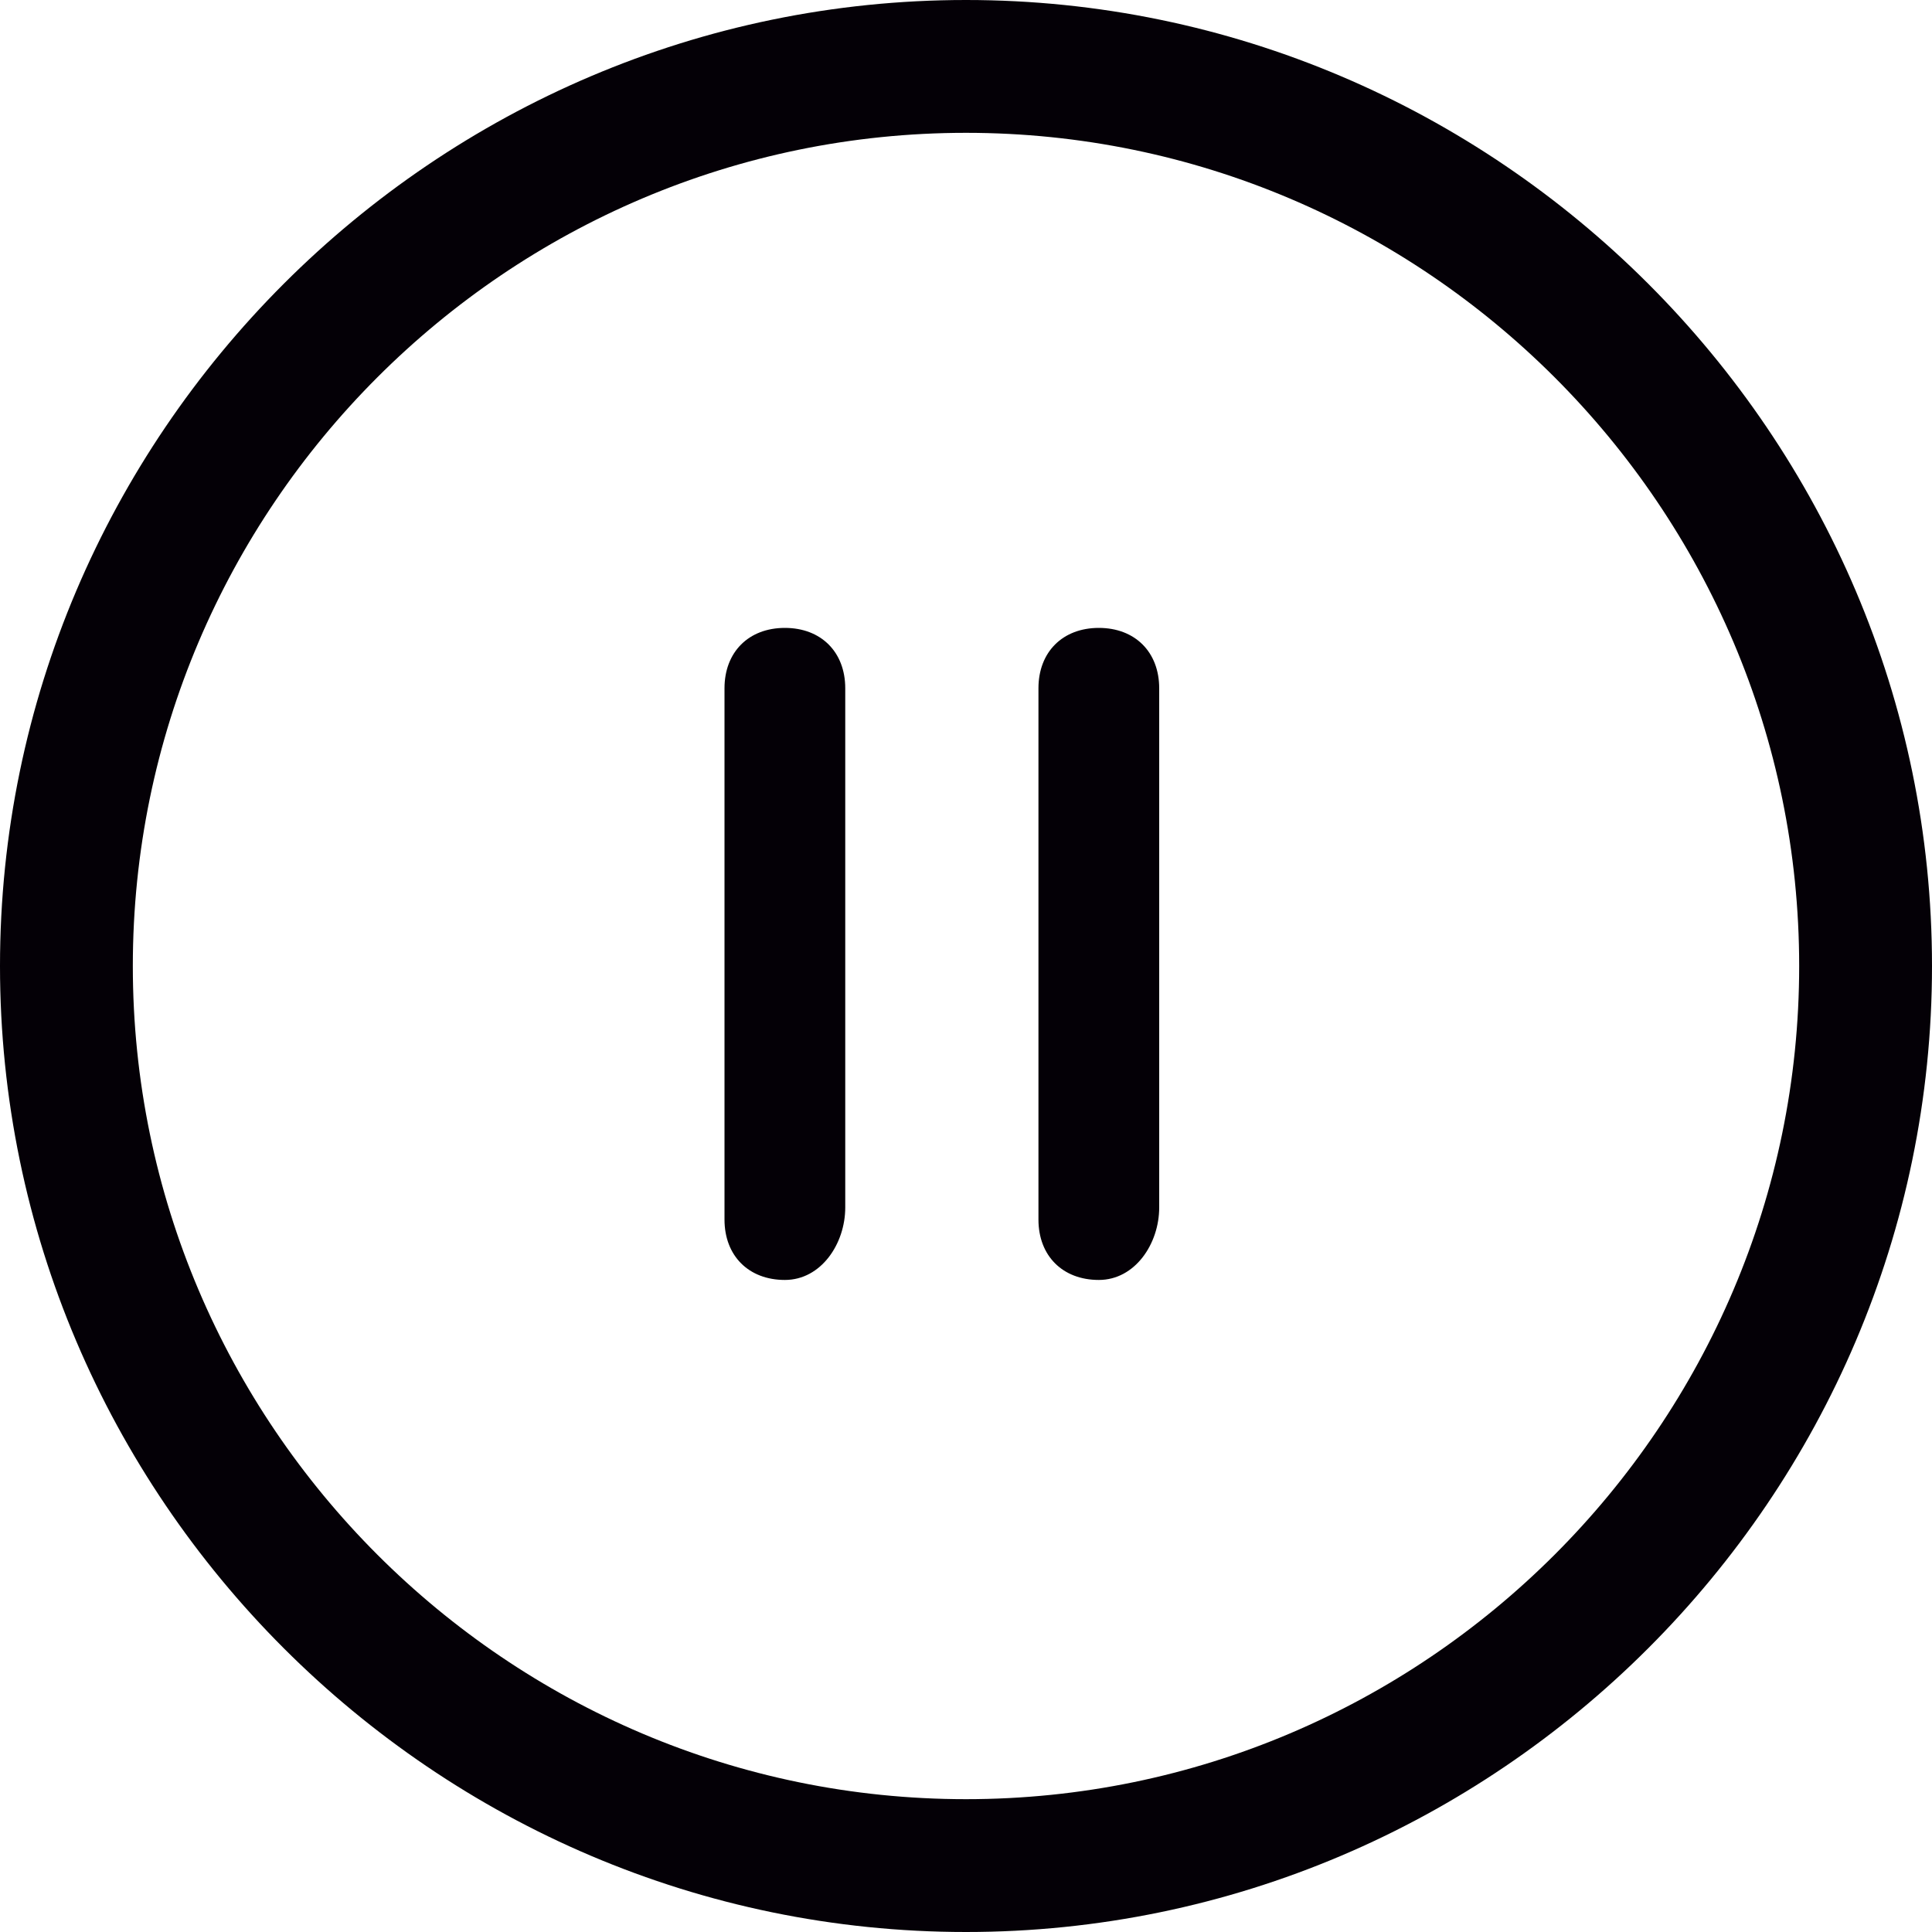
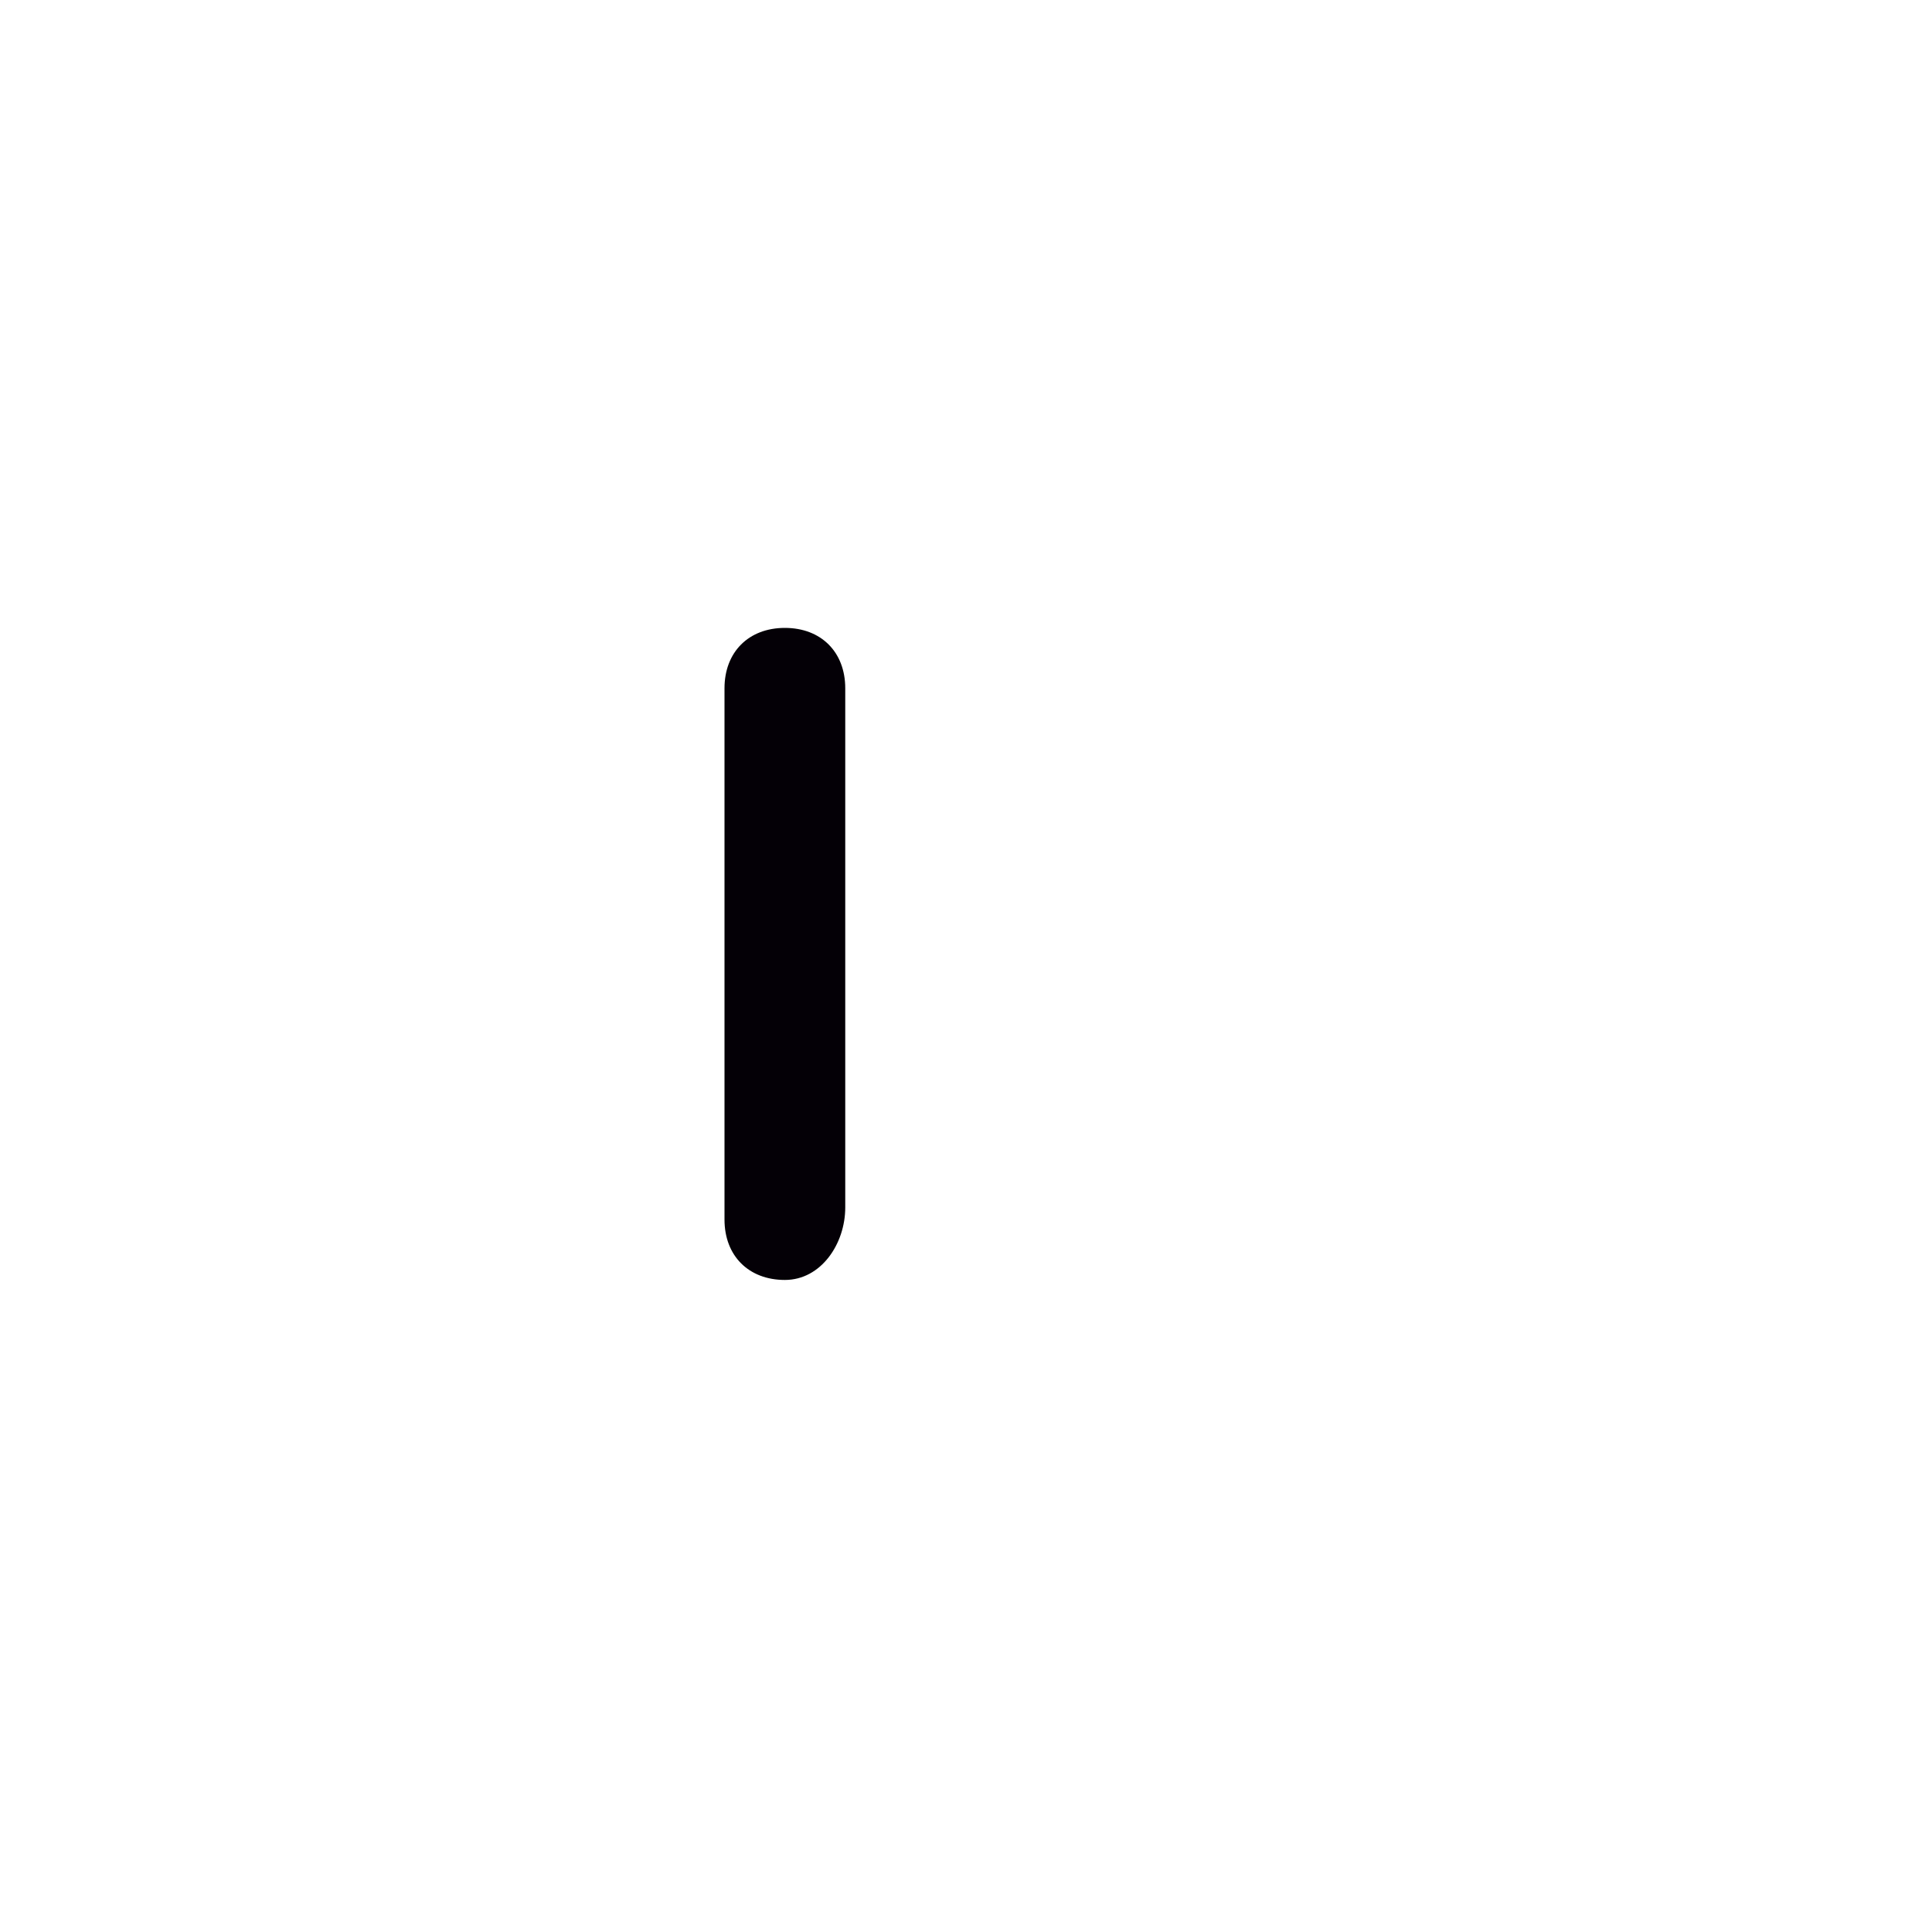
<svg xmlns="http://www.w3.org/2000/svg" version="1.1" id="Capa_1" x="0px" y="0px" viewBox="0 0 16 16" style="enable-background:new 0 0 16 16;" xml:space="preserve">
  <style type="text/css">
	.st0{fill:#040006;}
	.st1{clip-path:url(#SVGID_12_);}
	.st2{clip-path:url(#SVGID_14_);fill:#040006;}
	.st3{clip-path:url(#SVGID_16_);}
	.st4{clip-path:url(#SVGID_18_);fill:#040006;}
	.st5{clip-path:url(#SVGID_20_);}
	.st6{clip-path:url(#SVGID_22_);fill:#040006;}
	.st7{fill-rule:evenodd;clip-rule:evenodd;fill:#040006;}
	.st8{enable-background:new    ;}
	.st9{clip-path:url(#SVGID_54_);}
	.st10{clip-path:url(#SVGID_56_);}
	.st11{opacity:0.78;clip-path:url(#SVGID_58_);fill:#040006;}
	.st12{clip-path:url(#SVGID_60_);}
	.st13{clip-path:url(#SVGID_62_);fill:#FFFFFF;}
</style>
  <g>
    <g>
-       <path class="st0" d="M8,16c-4.4,0-8-3.6-8-8c0-4.4,3.6-8,8-8s8,3.6,8,8C16,12.4,12.4,16,8,16z M8,1.1C4.2,1.1,1.1,4.2,1.1,8    c0,3.8,3.1,6.9,6.9,6.9c3.8,0,6.9-3.1,6.9-6.9C14.9,4.2,11.8,1.1,8,1.1z" />
-     </g>
+       </g>
    <g>
      <path class="st0" d="M6.5,10.6c-0.3,0-0.5-0.2-0.5-0.5V5.7c0-0.3,0.2-0.5,0.5-0.5C6.8,5.2,7,5.4,7,5.7V10    C7,10.3,6.8,10.6,6.5,10.6z" />
    </g>
    <g>
-       <path class="st0" d="M9.1,10.6c-0.3,0-0.5-0.2-0.5-0.5V5.7c0-0.3,0.2-0.5,0.5-0.5c0.3,0,0.5,0.2,0.5,0.5V10    C9.6,10.3,9.4,10.6,9.1,10.6z" />
-     </g>
+       </g>
  </g>
</svg>